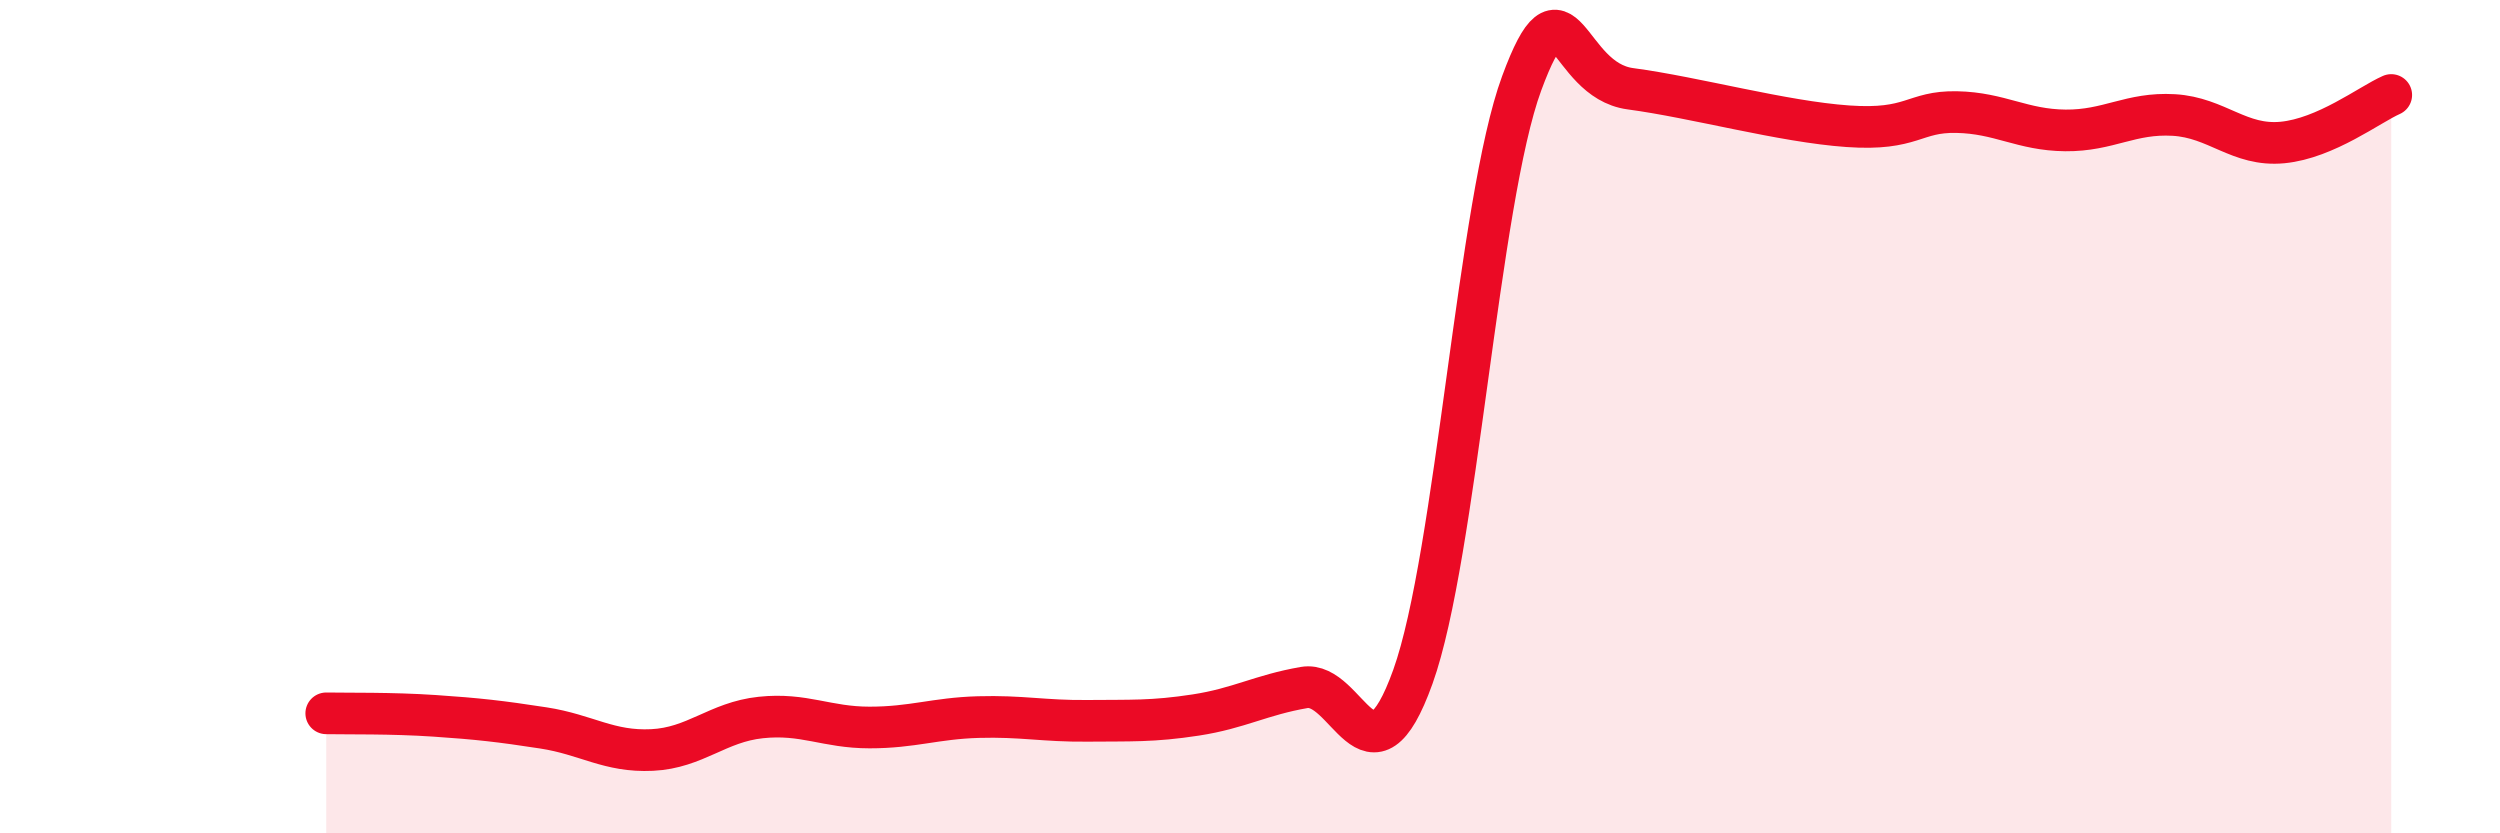
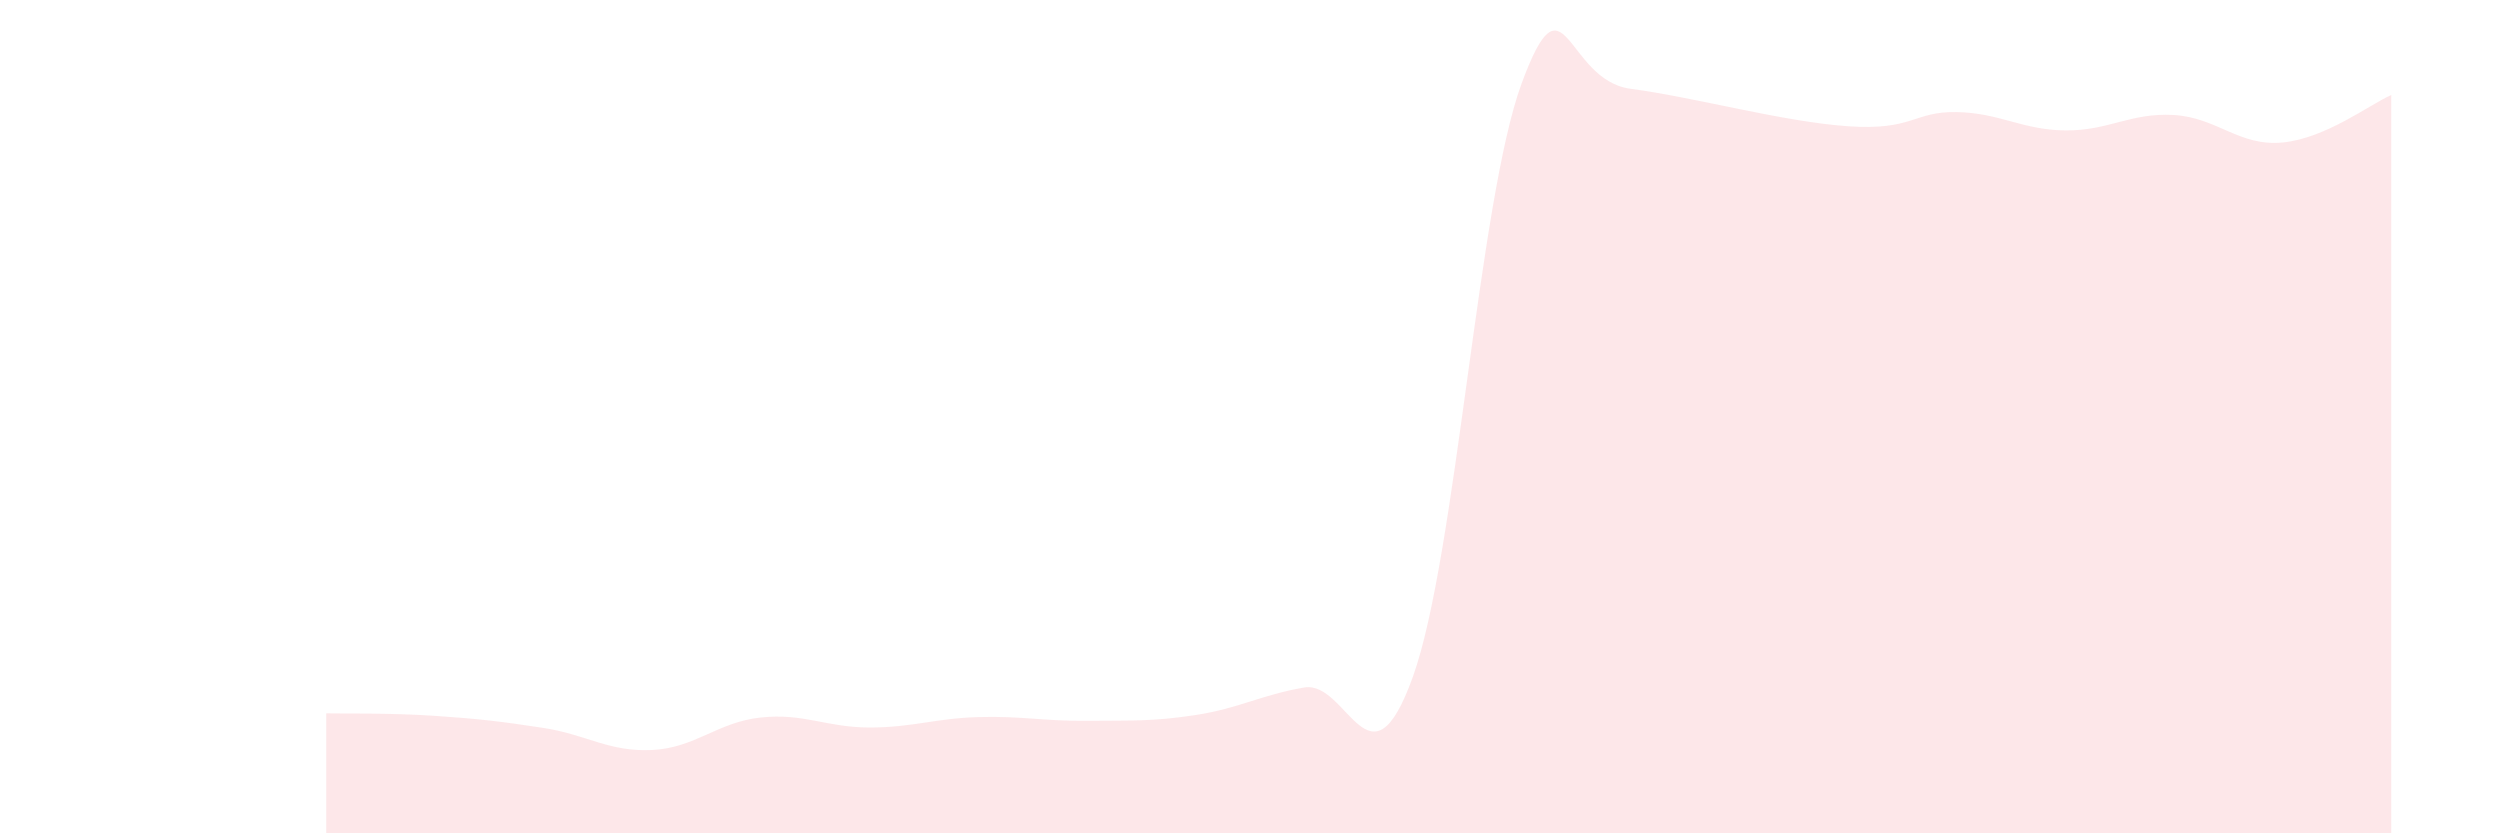
<svg xmlns="http://www.w3.org/2000/svg" width="60" height="20" viewBox="0 0 60 20">
  <path d="M 7.83,17.12 C 8.35,17.13 9.39,17.11 10.43,17.18 C 11.47,17.25 12,17.31 13.04,17.47 C 14.08,17.63 14.61,18.05 15.65,18 C 16.69,17.95 17.22,17.33 18.26,17.22 C 19.3,17.11 19.83,17.46 20.87,17.46 C 21.91,17.46 22.44,17.24 23.48,17.21 C 24.52,17.18 25.05,17.31 26.09,17.3 C 27.13,17.29 27.66,17.32 28.7,17.16 C 29.74,17 30.26,16.68 31.3,16.5 C 32.34,16.32 32.87,19.14 33.91,16.24 C 34.95,13.34 35.48,4.82 36.52,2 C 37.56,-0.82 37.56,1.92 39.13,2.13 C 40.7,2.34 42.78,2.92 44.35,3.03 C 45.92,3.14 45.92,2.67 46.96,2.69 C 48,2.71 48.53,3.12 49.57,3.13 C 50.61,3.14 51.13,2.7 52.17,2.76 C 53.21,2.82 53.74,3.52 54.78,3.42 C 55.82,3.32 56.87,2.51 57.39,2.28L57.39 20L7.83 20Z" fill="#EB0A25" opacity="0.1" stroke-linecap="round" stroke-linejoin="round" />
-   <path d="M 7.83,17.12 C 8.35,17.13 9.39,17.11 10.43,17.18 C 11.47,17.25 12,17.31 13.04,17.47 C 14.08,17.63 14.61,18.05 15.65,18 C 16.69,17.95 17.22,17.33 18.26,17.22 C 19.3,17.11 19.83,17.46 20.87,17.46 C 21.91,17.46 22.44,17.24 23.48,17.21 C 24.52,17.18 25.05,17.31 26.09,17.3 C 27.13,17.29 27.66,17.32 28.7,17.16 C 29.74,17 30.26,16.68 31.3,16.5 C 32.34,16.32 32.87,19.14 33.91,16.24 C 34.95,13.34 35.48,4.82 36.52,2 C 37.56,-0.82 37.56,1.92 39.13,2.13 C 40.7,2.34 42.78,2.92 44.35,3.03 C 45.92,3.14 45.92,2.67 46.96,2.69 C 48,2.71 48.53,3.12 49.57,3.13 C 50.61,3.14 51.13,2.7 52.17,2.76 C 53.21,2.82 53.74,3.52 54.78,3.42 C 55.82,3.32 56.87,2.51 57.39,2.28" stroke="#EB0A25" stroke-width="1" fill="none" stroke-linecap="round" stroke-linejoin="round" />
</svg>